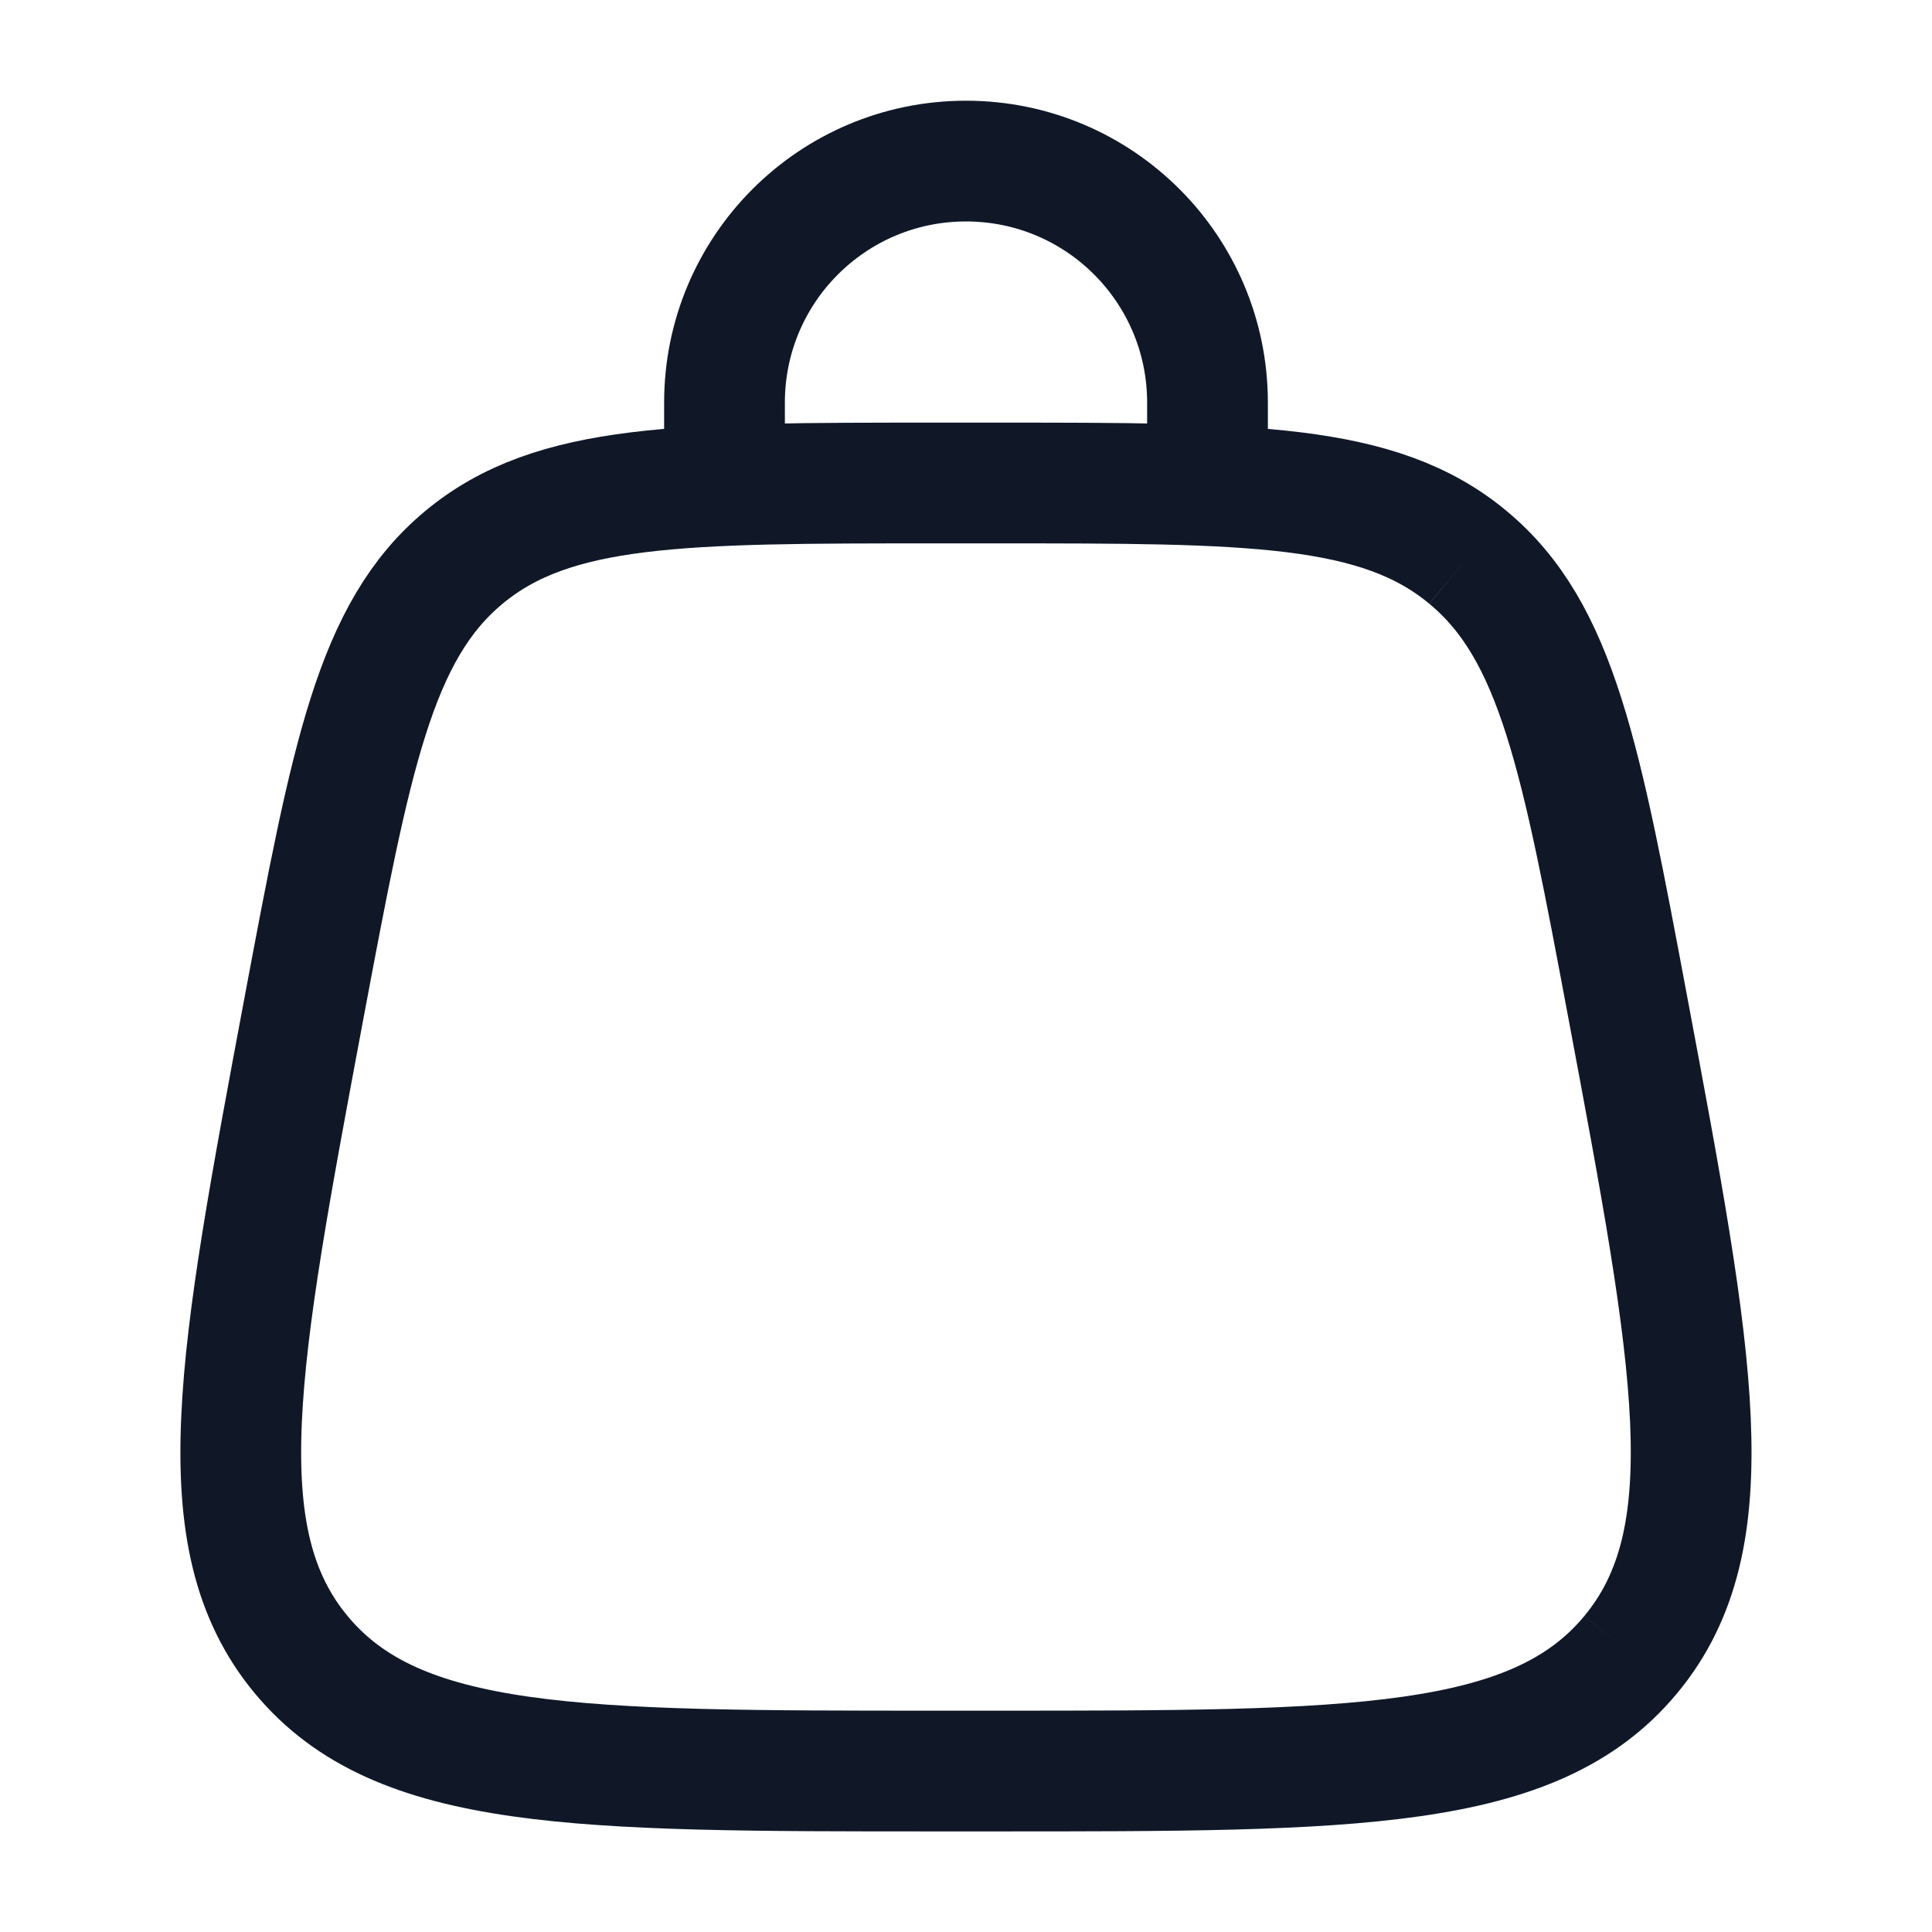
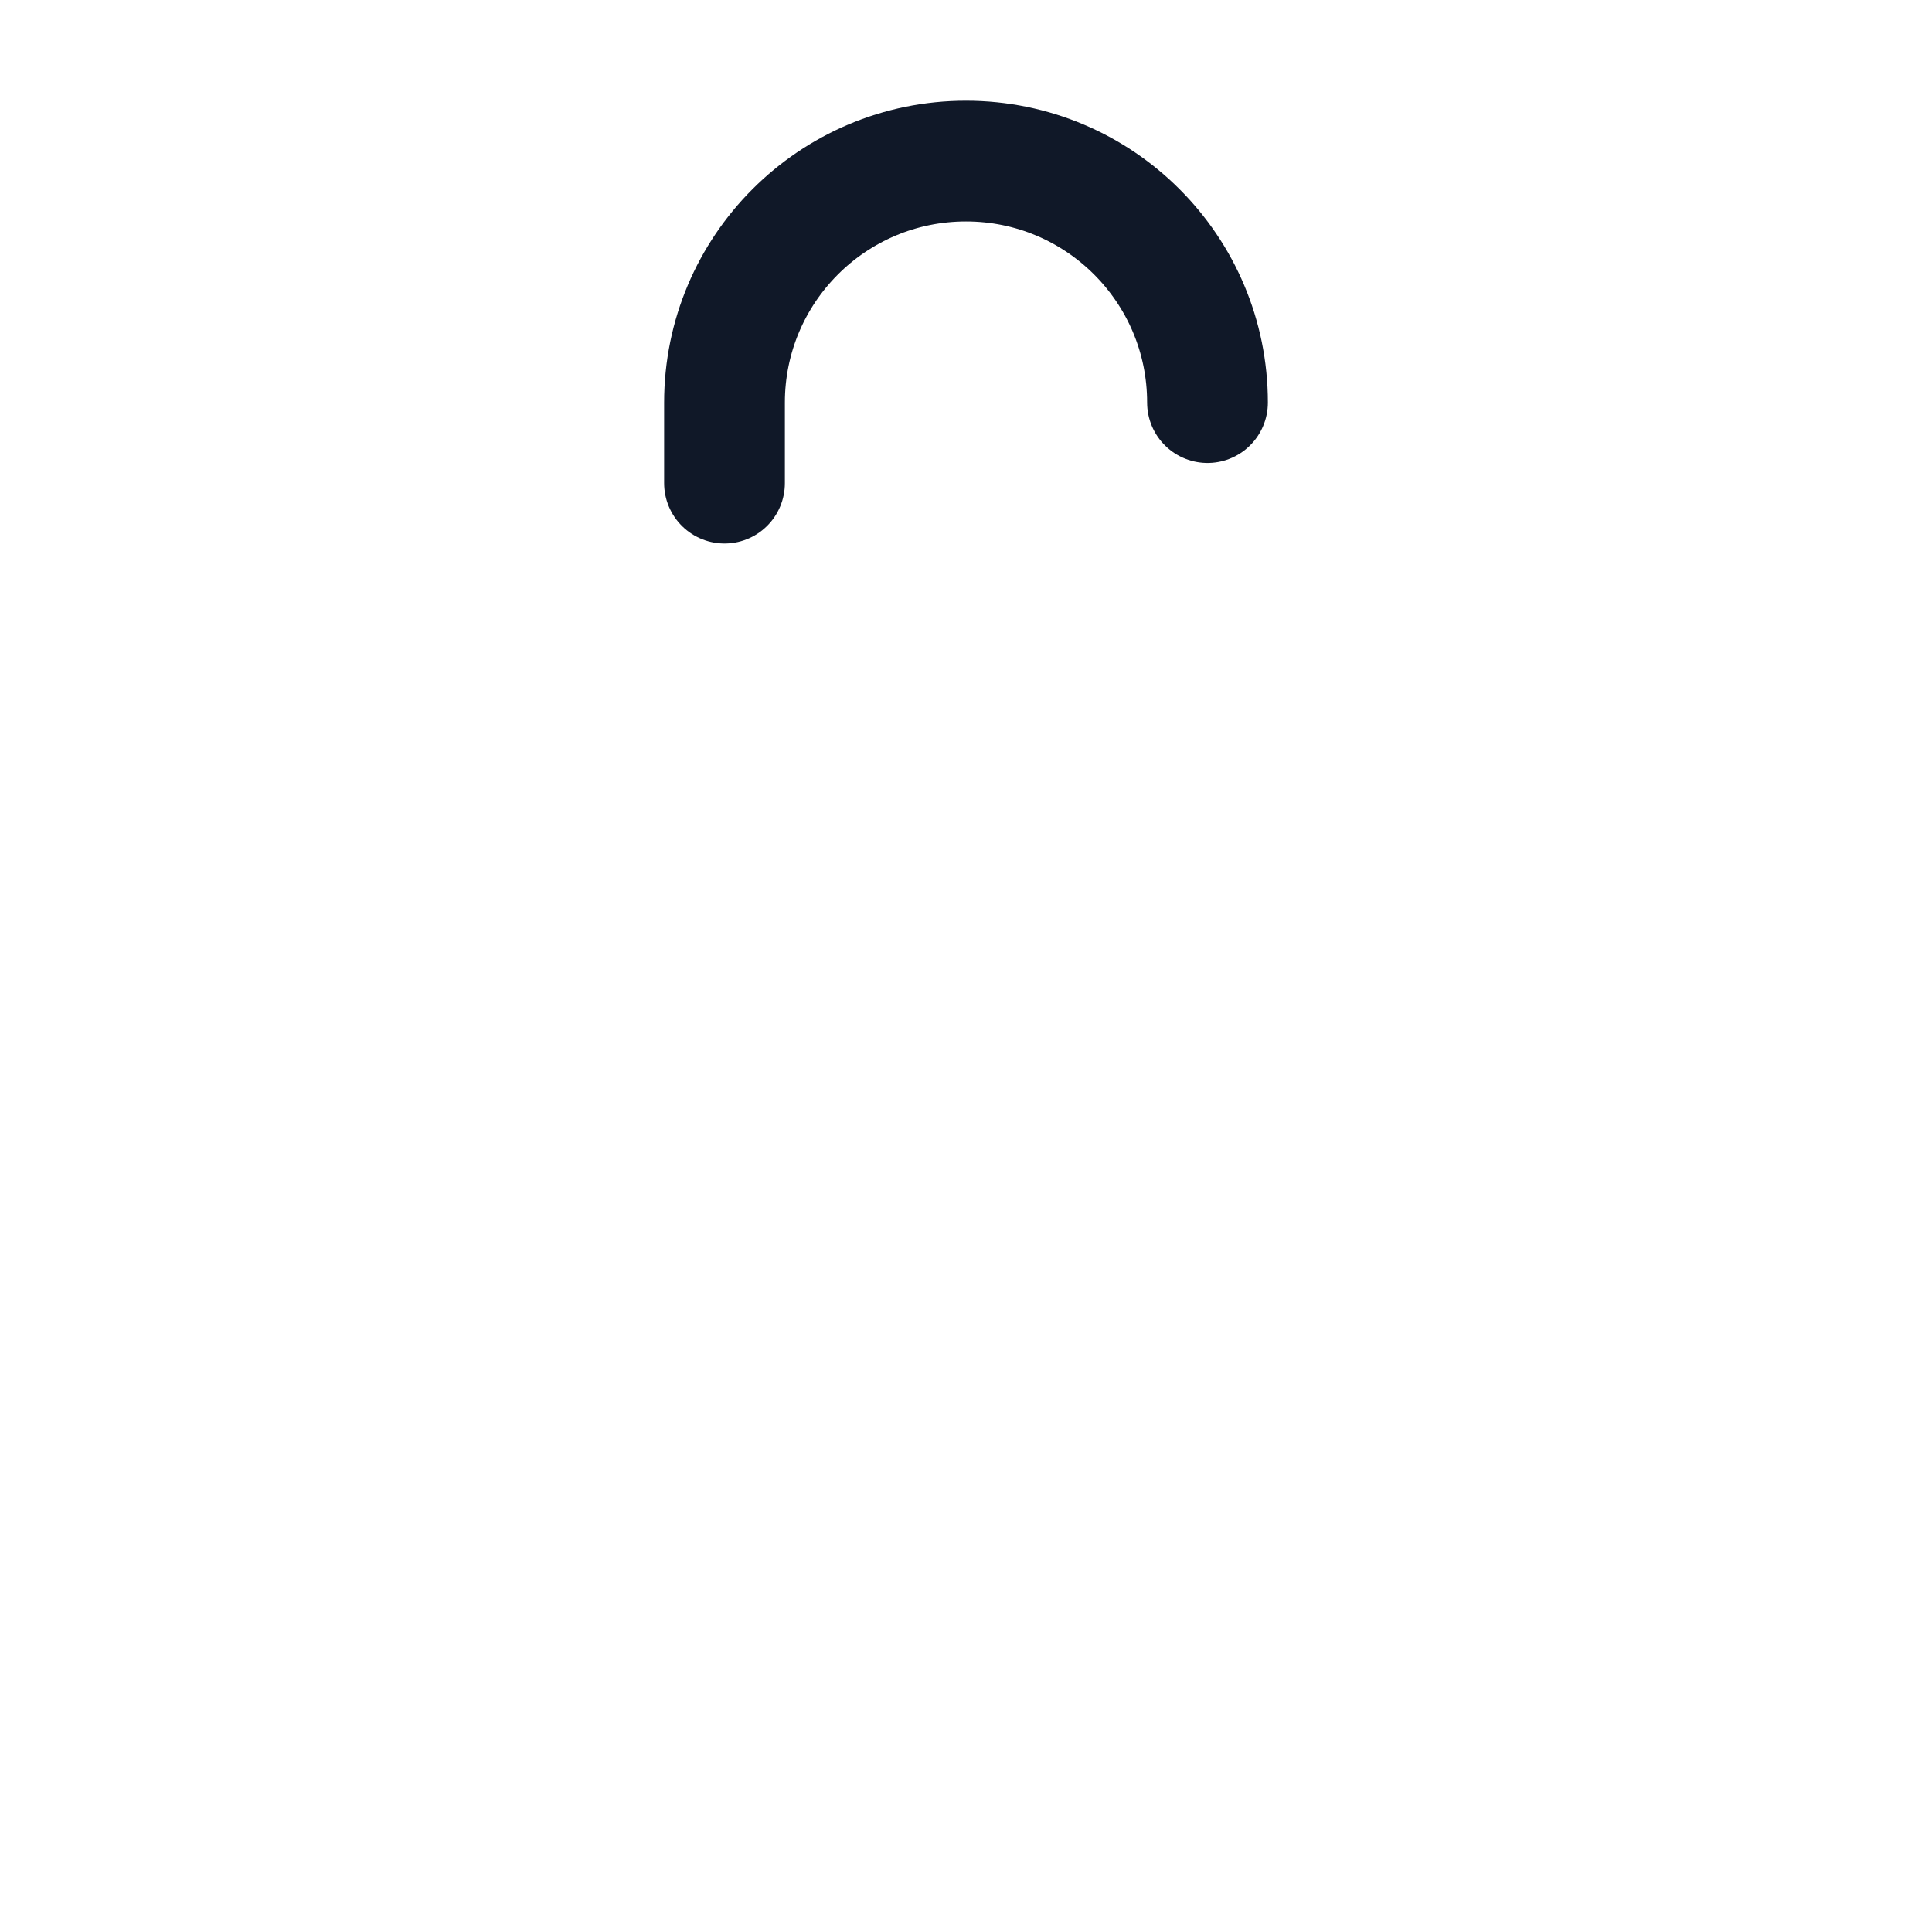
<svg xmlns="http://www.w3.org/2000/svg" width="16" height="16" viewBox="0 0 16 16" fill="none">
-   <path d="M2.494 13.703C3.294 14.667 4.782 14.667 7.759 14.667H8.24C11.217 14.667 12.706 14.667 13.505 13.703M2.494 13.703C1.694 12.739 1.969 11.276 2.517 8.35C2.908 6.27 3.103 5.229 3.843 4.615M2.494 13.703C2.494 13.703 2.494 13.703 2.494 13.703ZM13.505 13.703C14.305 12.739 14.031 11.276 13.482 8.35C13.092 6.27 12.897 5.229 12.156 4.615M13.505 13.703C13.505 13.703 13.505 13.703 13.505 13.703ZM12.156 4.615C11.416 4 10.357 4 8.24 4H7.759C5.642 4 4.584 4 3.843 4.615M12.156 4.615C12.156 4.615 12.156 4.615 12.156 4.615ZM3.843 4.615C3.843 4.615 3.843 4.615 3.843 4.615Z" stroke="#101828" />
-   <path d="M6 4.001V3.334C6 2.229 6.895 1.334 8 1.334C9.105 1.334 10 2.229 10 3.334V4.001" stroke="#101828" stroke-linecap="round" />
+   <path d="M6 4.001V3.334C6 2.229 6.895 1.334 8 1.334C9.105 1.334 10 2.229 10 3.334" stroke="#101828" stroke-linecap="round" />
</svg>